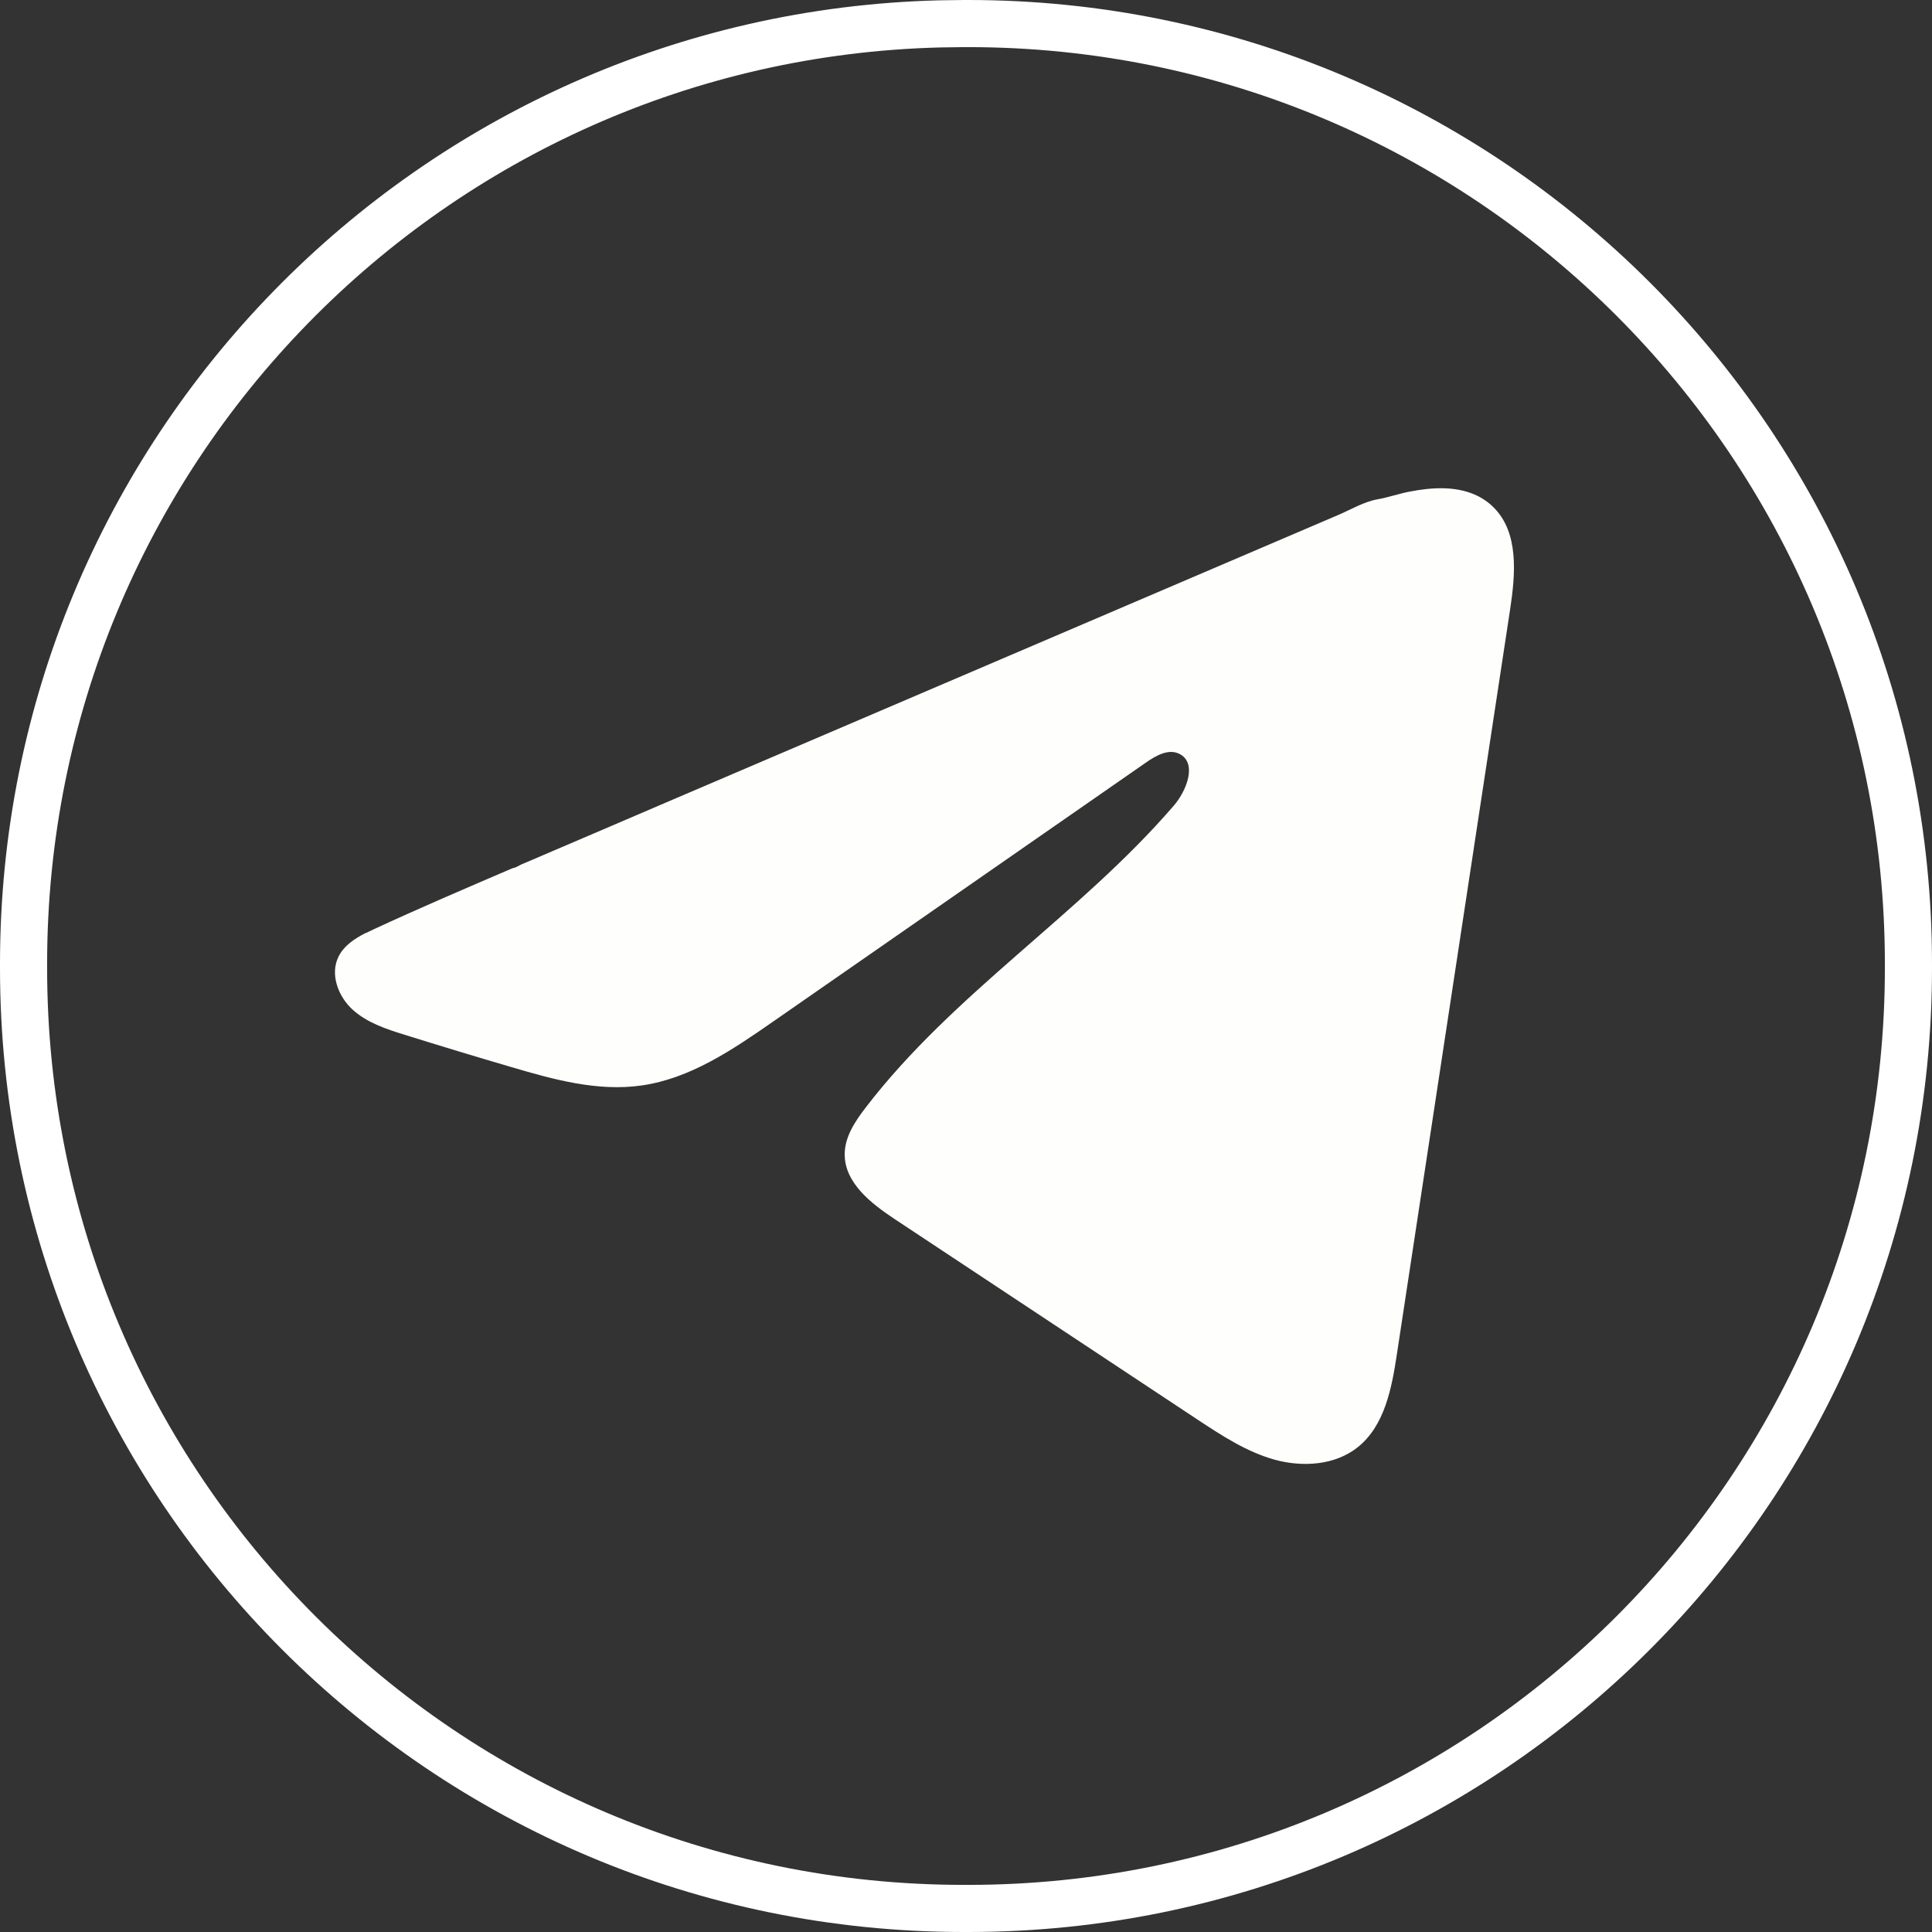
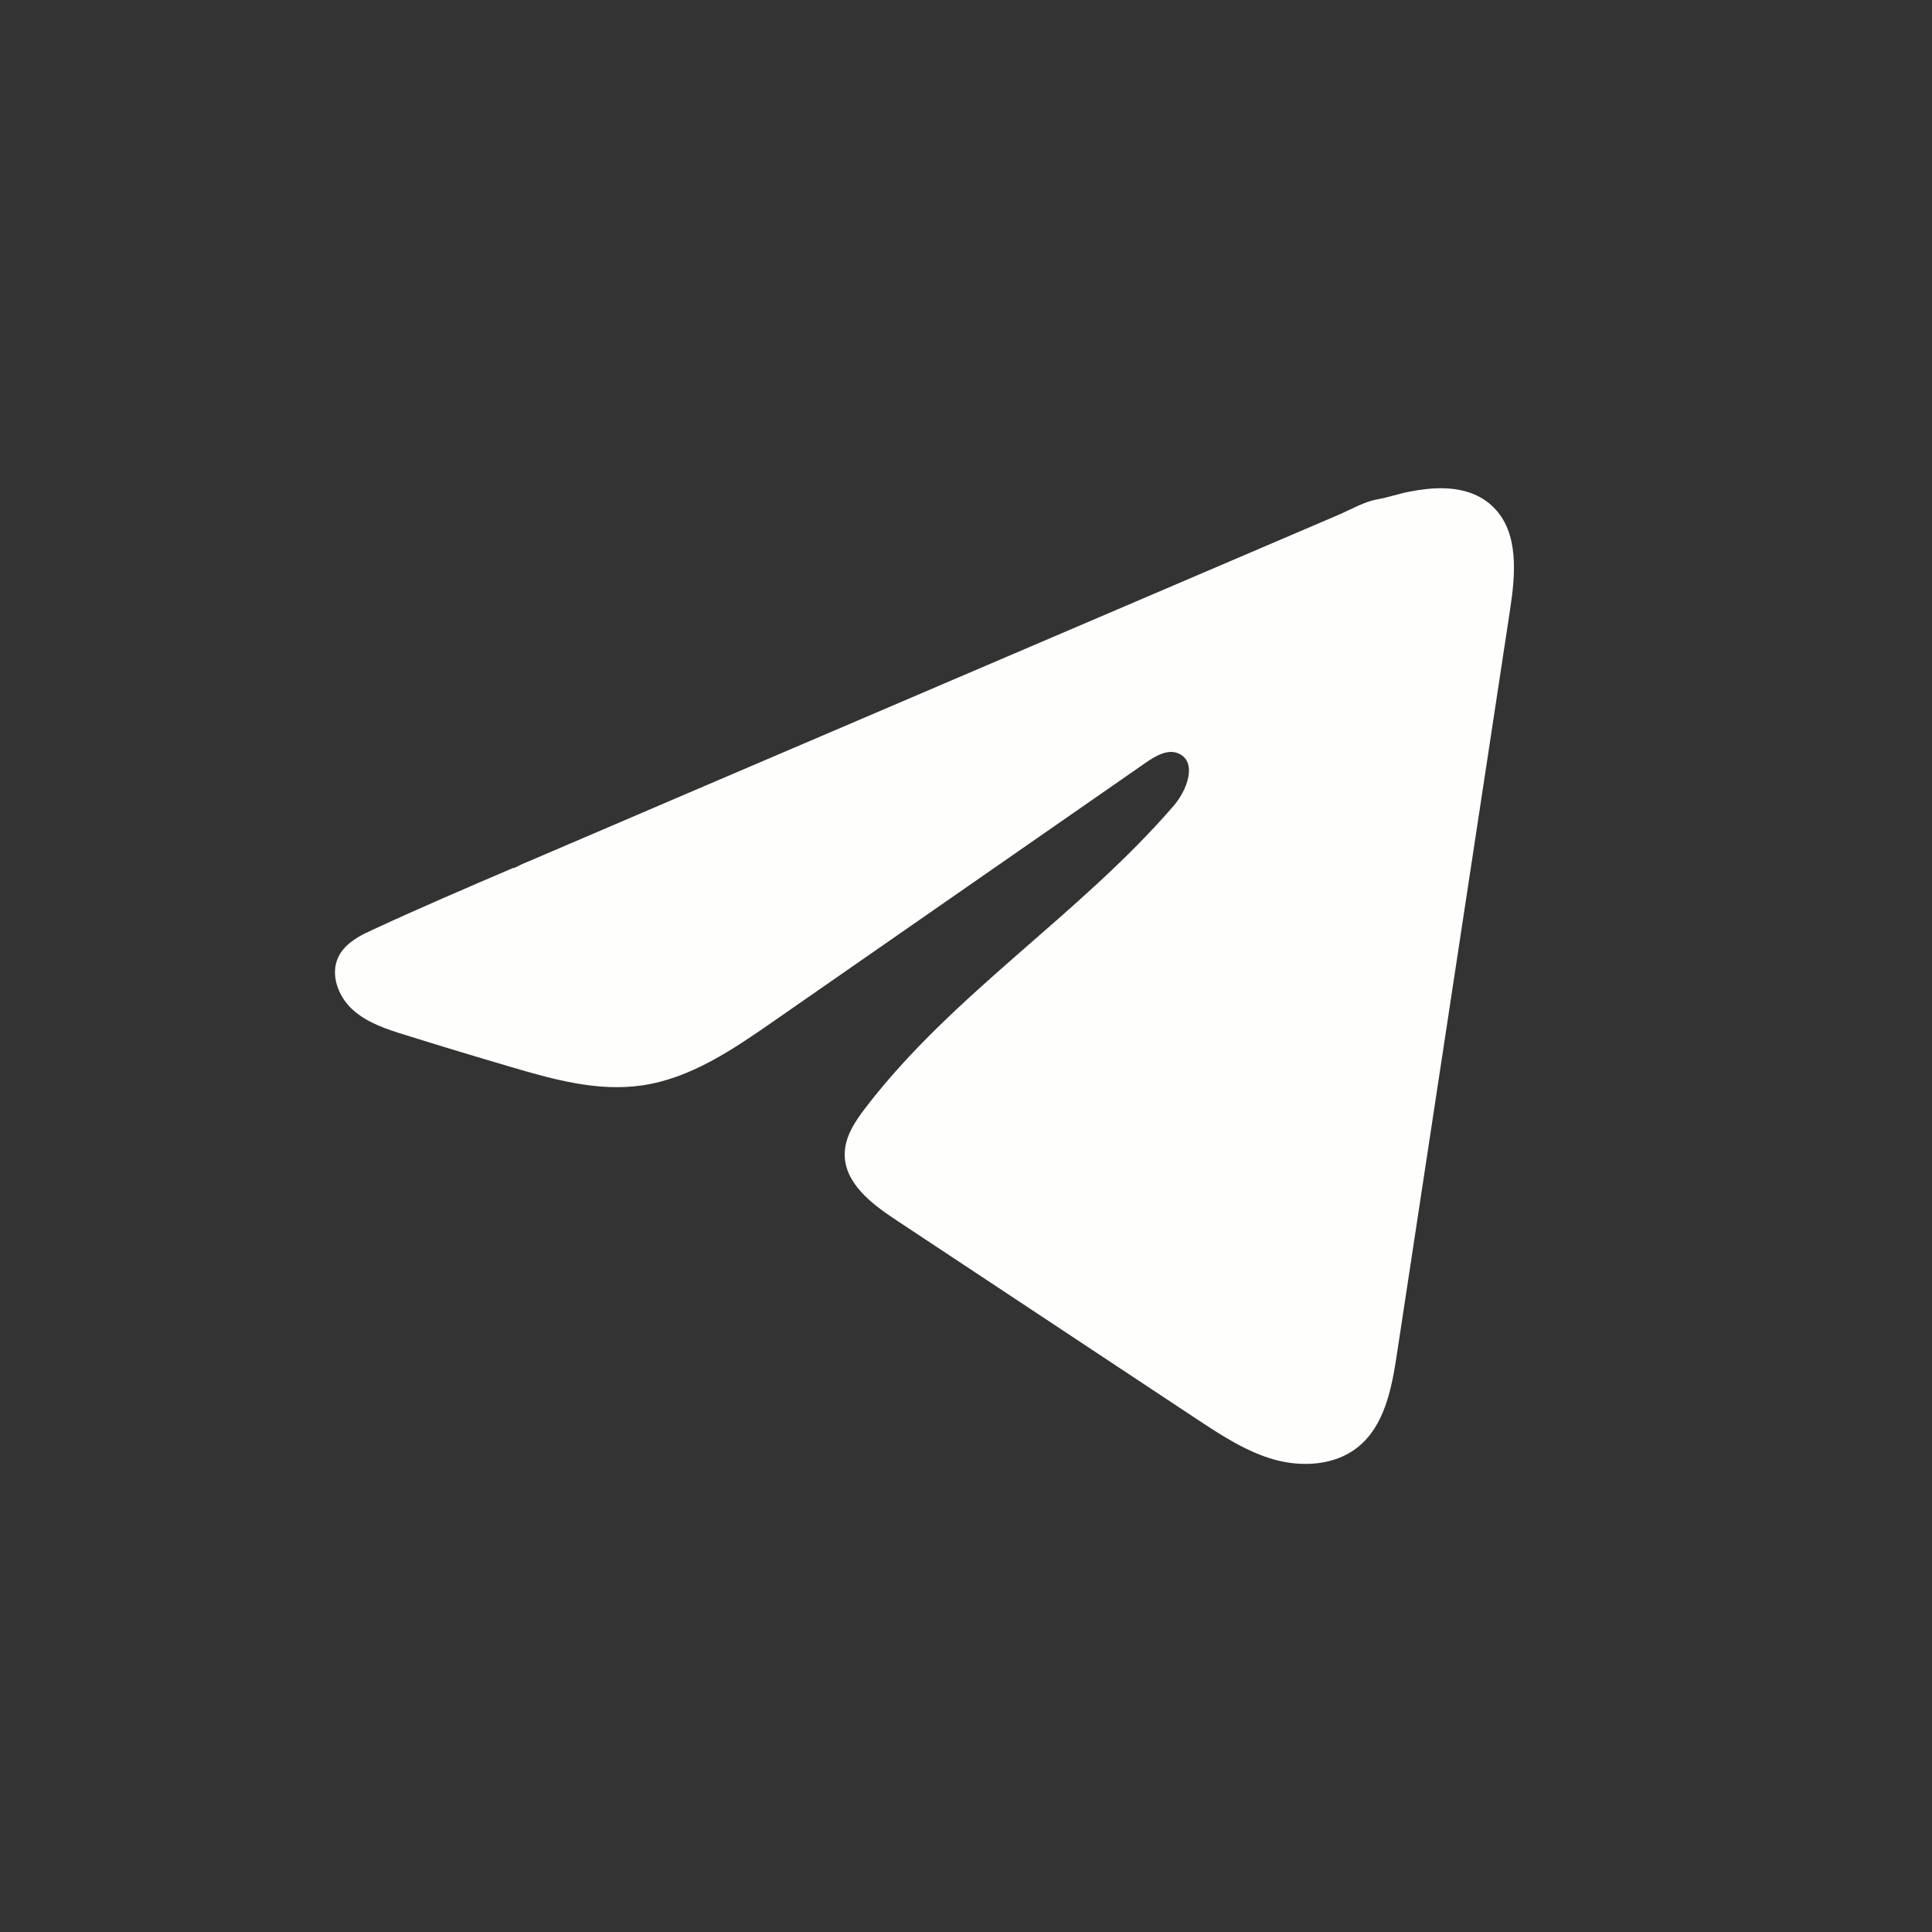
<svg xmlns="http://www.w3.org/2000/svg" width="41" height="41" viewBox="0 0 41 41" fill="none">
  <rect x="0" y="0" width="41" height="41" fill="#333333" stroke="none" />
-   <path d="M20.453 0.5H20.547C31.567 0.5 40.5 9.433 40.5 20.453V20.547C40.5 31.567 31.567 40.5 20.547 40.5H20.453C9.433 40.5 0.5 31.567 0.5 20.547V20.453C0.5 9.605 9.157 0.78 19.939 0.507L20.453 0.5Z" stroke="white" />
  <path d="M7.766 19.8C7.823 19.771 7.881 19.744 7.937 19.718C8.911 19.267 9.897 18.845 10.883 18.422C10.936 18.422 11.025 18.36 11.075 18.34C11.151 18.307 11.227 18.276 11.304 18.243L11.742 18.055C12.035 17.93 12.326 17.805 12.619 17.68C13.204 17.43 13.789 17.18 14.373 16.928C15.543 16.428 16.713 15.927 17.883 15.427C19.052 14.927 20.223 14.426 21.392 13.926C22.561 13.426 23.732 12.925 24.901 12.425C26.07 11.925 27.241 11.424 28.41 10.924C28.67 10.812 28.952 10.645 29.23 10.597C29.465 10.555 29.693 10.474 29.928 10.43C30.375 10.345 30.868 10.311 31.296 10.496C31.444 10.561 31.58 10.651 31.694 10.765C32.237 11.302 32.161 12.184 32.046 12.939C31.246 18.205 30.445 23.473 29.644 28.739C29.535 29.461 29.385 30.254 28.815 30.711C28.332 31.097 27.646 31.14 27.05 30.977C26.454 30.811 25.928 30.465 25.412 30.125C23.273 28.709 21.133 27.292 18.994 25.876C18.486 25.54 17.92 25.1 17.926 24.49C17.928 24.122 18.148 23.794 18.372 23.503C20.231 21.078 22.913 19.412 24.908 17.099C25.19 16.773 25.411 16.184 25.024 15.996C24.795 15.884 24.53 16.036 24.321 16.181C21.683 18.013 19.047 19.846 16.41 21.677C15.55 22.275 14.648 22.89 13.611 23.036C12.683 23.168 11.749 22.91 10.851 22.645C10.098 22.424 9.347 22.197 8.599 21.963C8.201 21.84 7.79 21.706 7.483 21.426C7.175 21.146 6.999 20.674 7.184 20.301C7.3 20.067 7.526 19.919 7.763 19.798L7.766 19.8Z" fill="#FEFFFC" />
</svg>